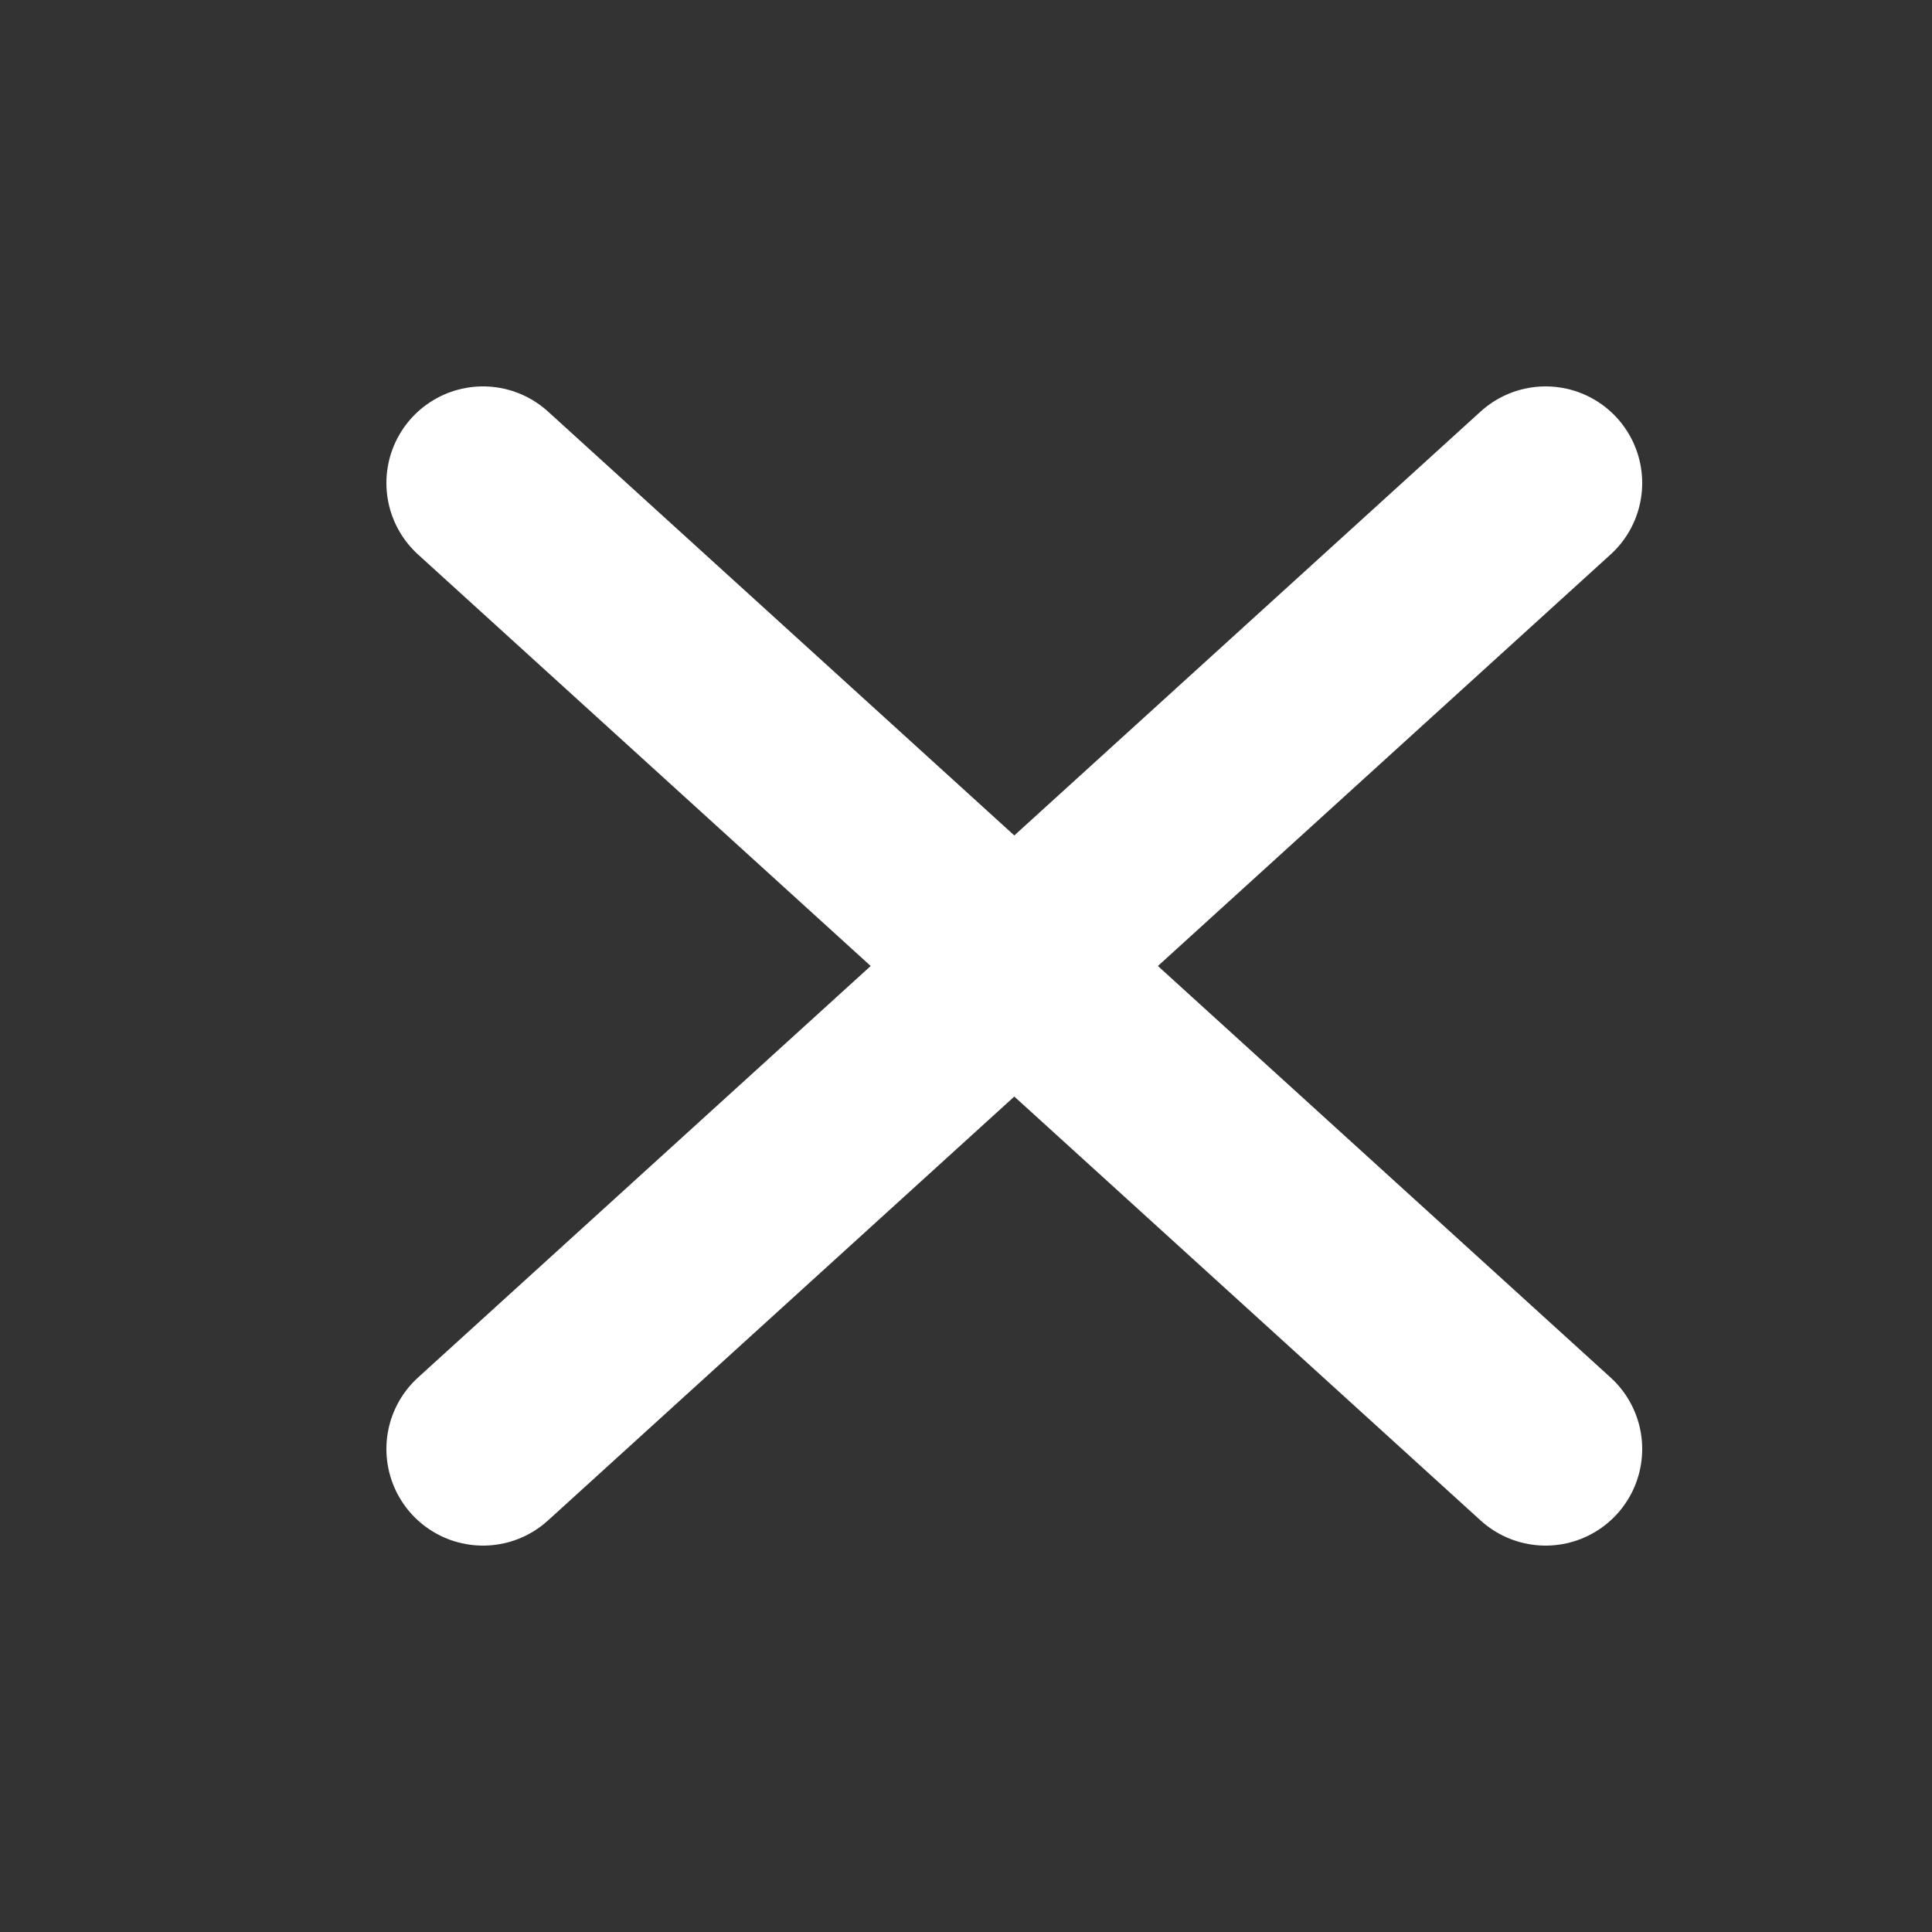
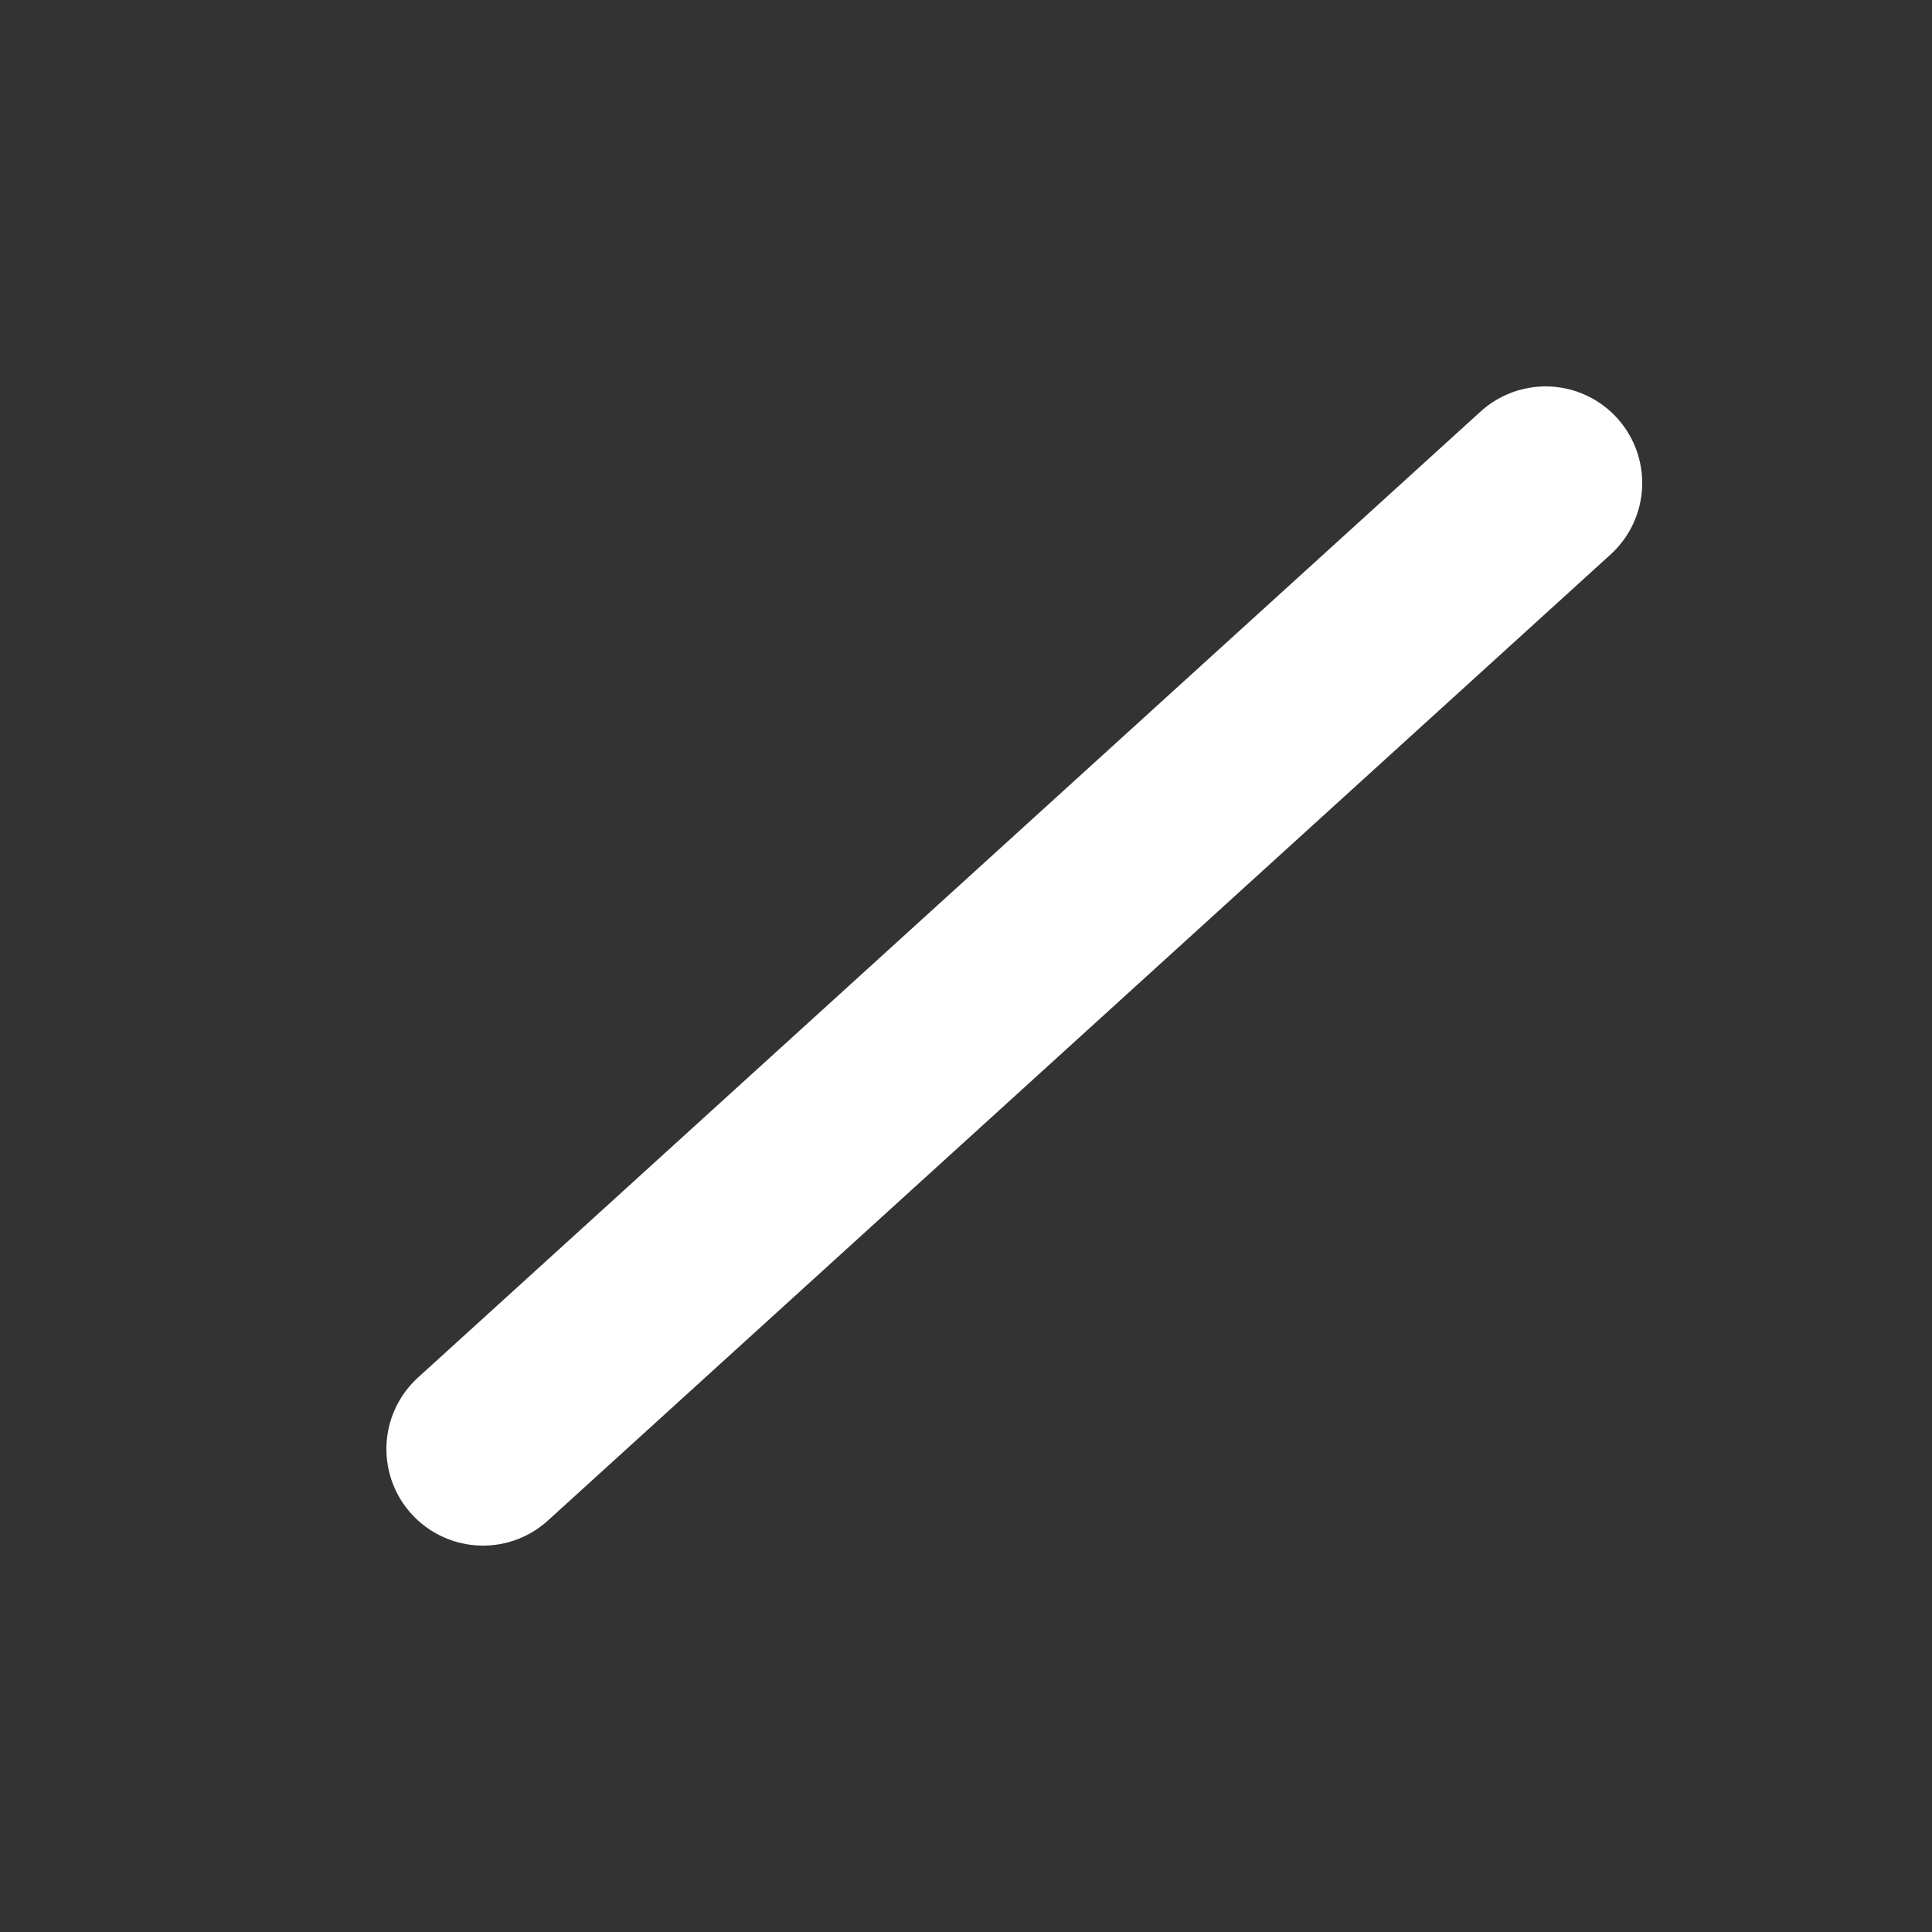
<svg xmlns="http://www.w3.org/2000/svg" width="20" height="20" viewBox="0 0 20 20" fill="none">
  <rect x="0" y="0" width="20" height="20" fill="#333333" stroke="none" />
-   <path d="M5 5L16 15" stroke="white" stroke-width="2" stroke-linecap="round" />
  <path d="M16 5L5 15" stroke="white" stroke-width="2" stroke-linecap="round" />
</svg>